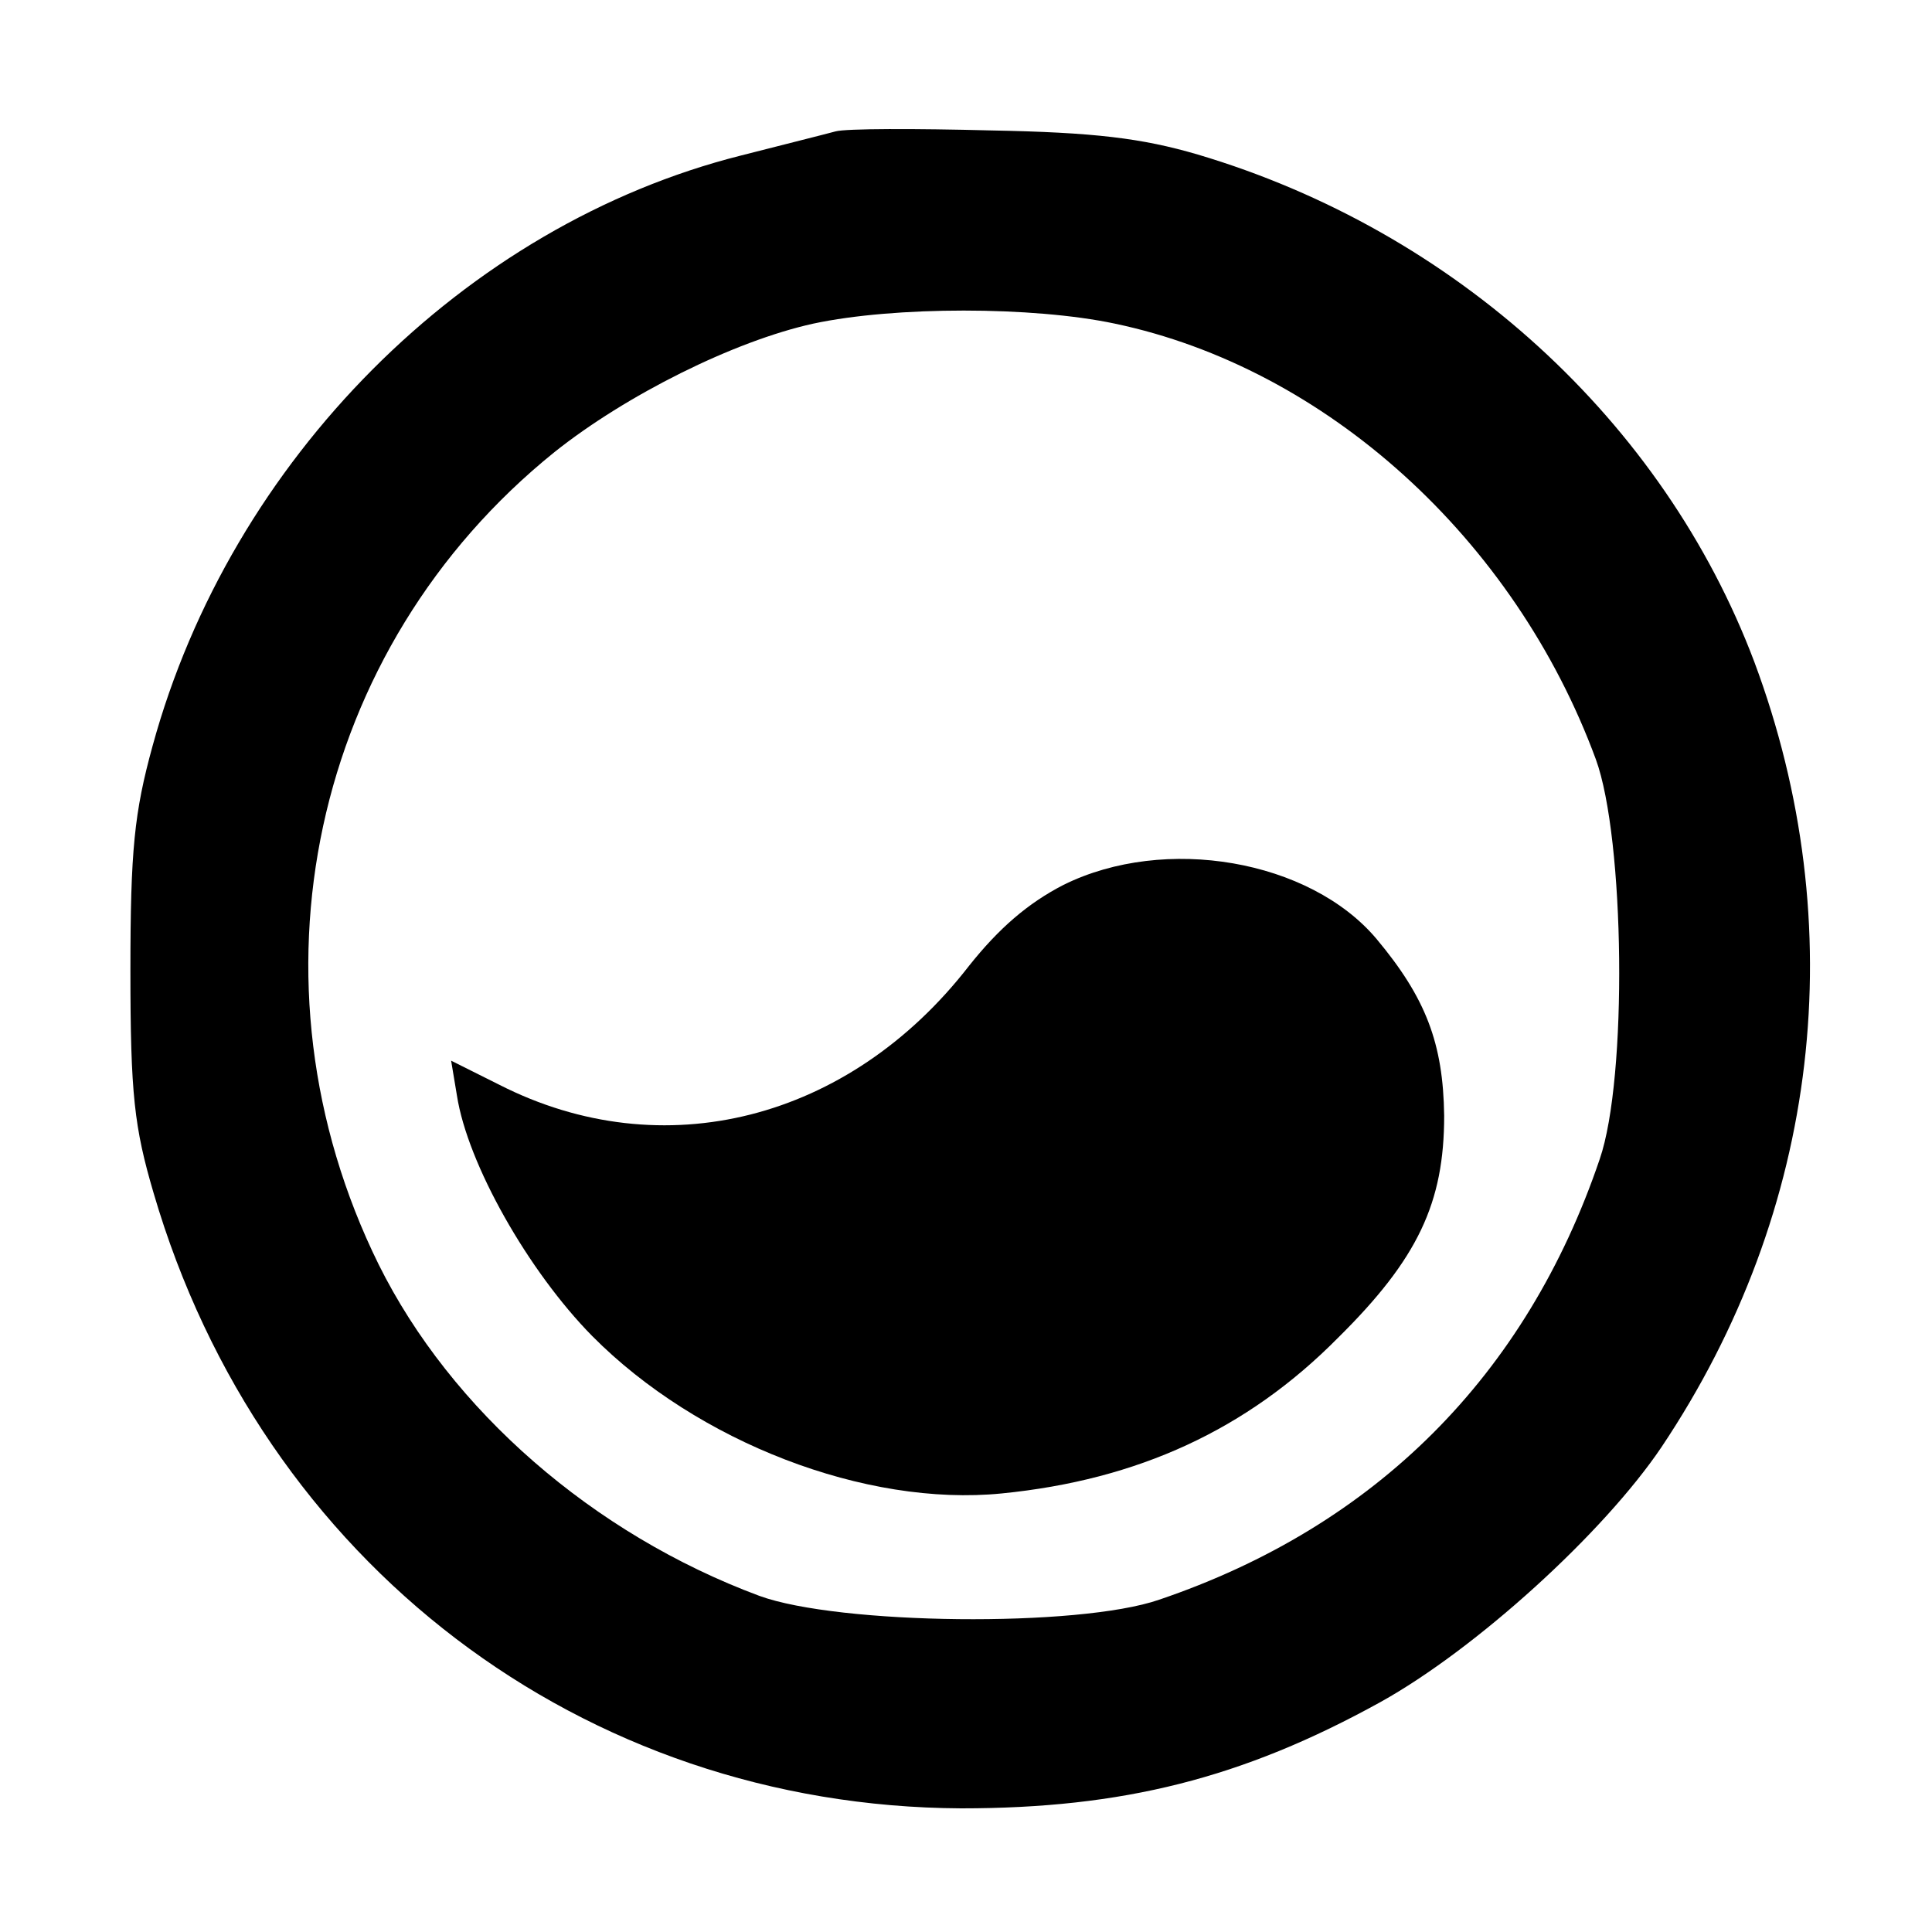
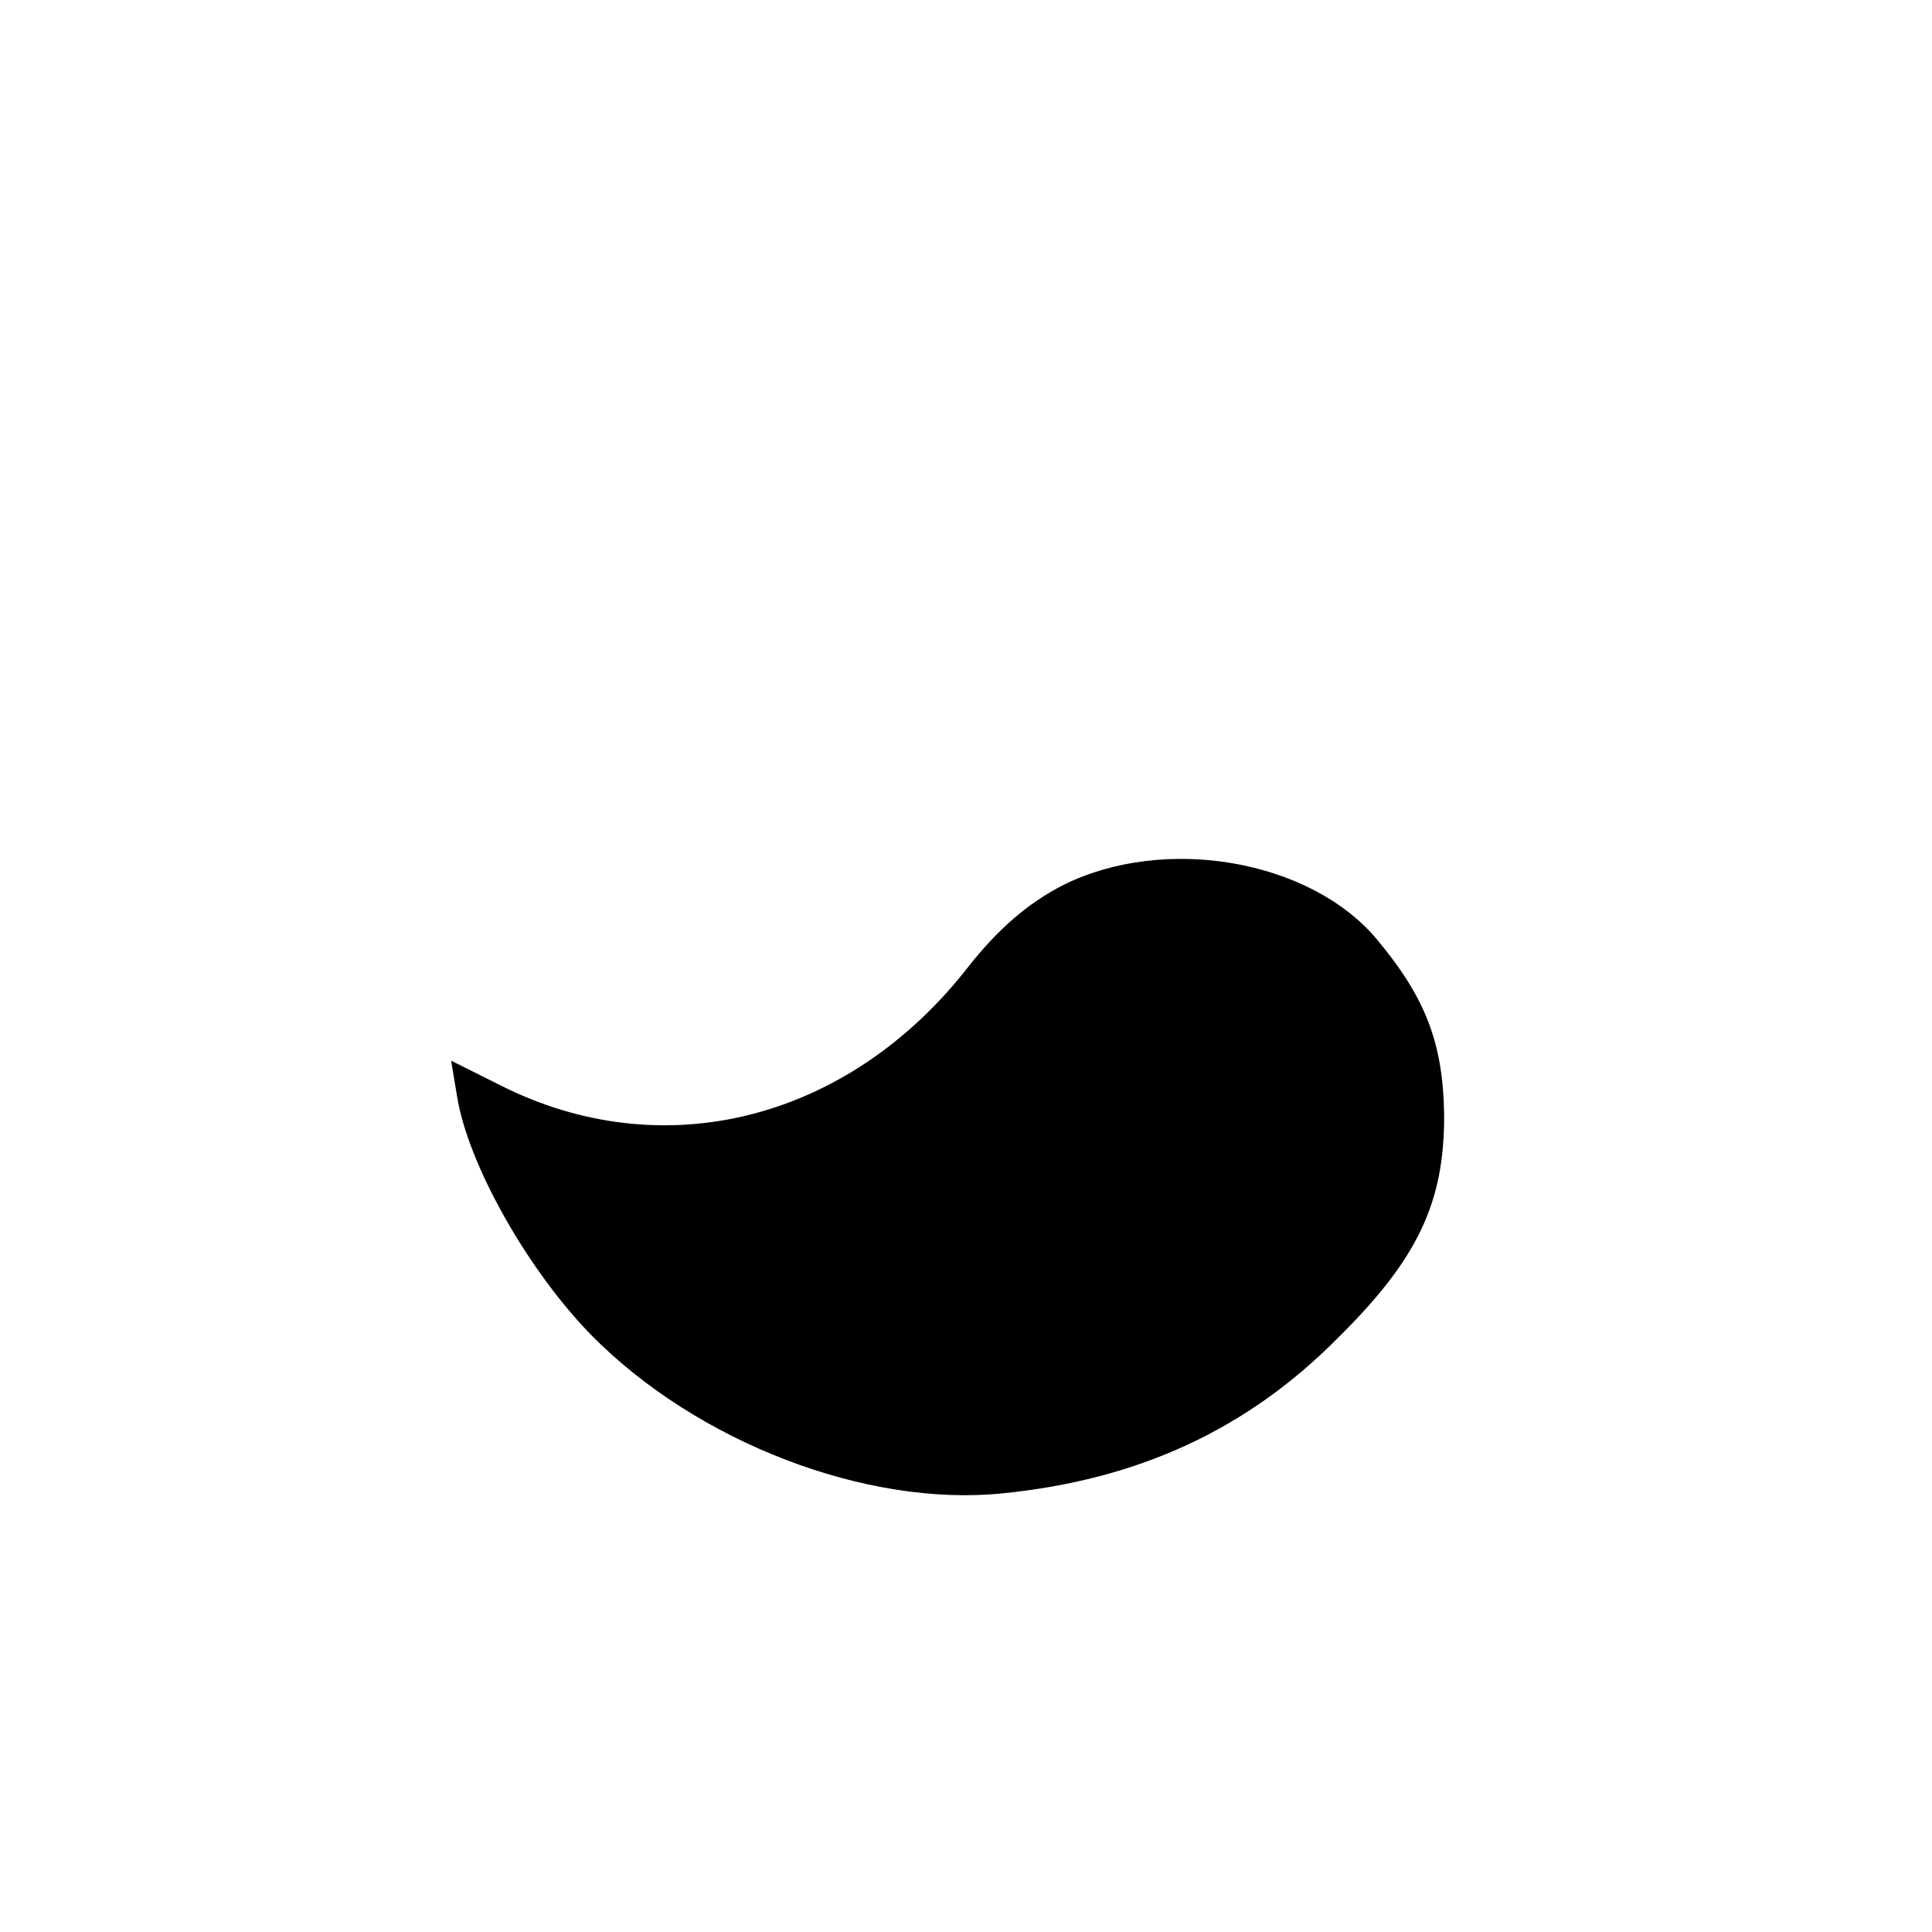
<svg xmlns="http://www.w3.org/2000/svg" version="1.0" width="200pt" height="200pt" viewBox="0 0 200 200" preserveAspectRatio="xMidYMid meet">
  <g transform="translate(0,200) scale(0.1,-0.1)" fill="#000000" stroke="none">
-     <path d="M865 1864 c-11 -3 -55 -14 -98 -25 -286 -72 -528 -315 -609 -611 -19 -69 -23 -108 -23 -233 0 -128 4 -162 24 -230 112 -383 444 -635 836 -637 167 0 291 31 434 110 99 55 231 175 291 264 164 245 198 540 96 813 -94 249 -310 446 -576 525 -58 17 -107 23 -215 25 -77 2 -149 2 -160 -1z m289 -199 c219 -46 414 -223 498 -451 30 -82 33 -330 4 -414 -76 -224 -232 -380 -456 -456 -84 -29 -332 -26 -414 4 -172 64 -319 192 -394 343 -144 292 -70 638 182 841 74 59 186 115 268 133 84 18 227 18 312 0z" />
    <path d="M1101 1084 c-37 -19 -67 -45 -98 -84 -124 -160 -317 -209 -486 -123 l-50 25 6 -36 c11 -71 74 -182 140 -249 109 -110 283 -177 424 -163 141 14 254 66 348 161 83 82 110 140 110 230 -1 75 -19 122 -70 183 -69 82 -219 108 -324 56z" />
  </g>
</svg>